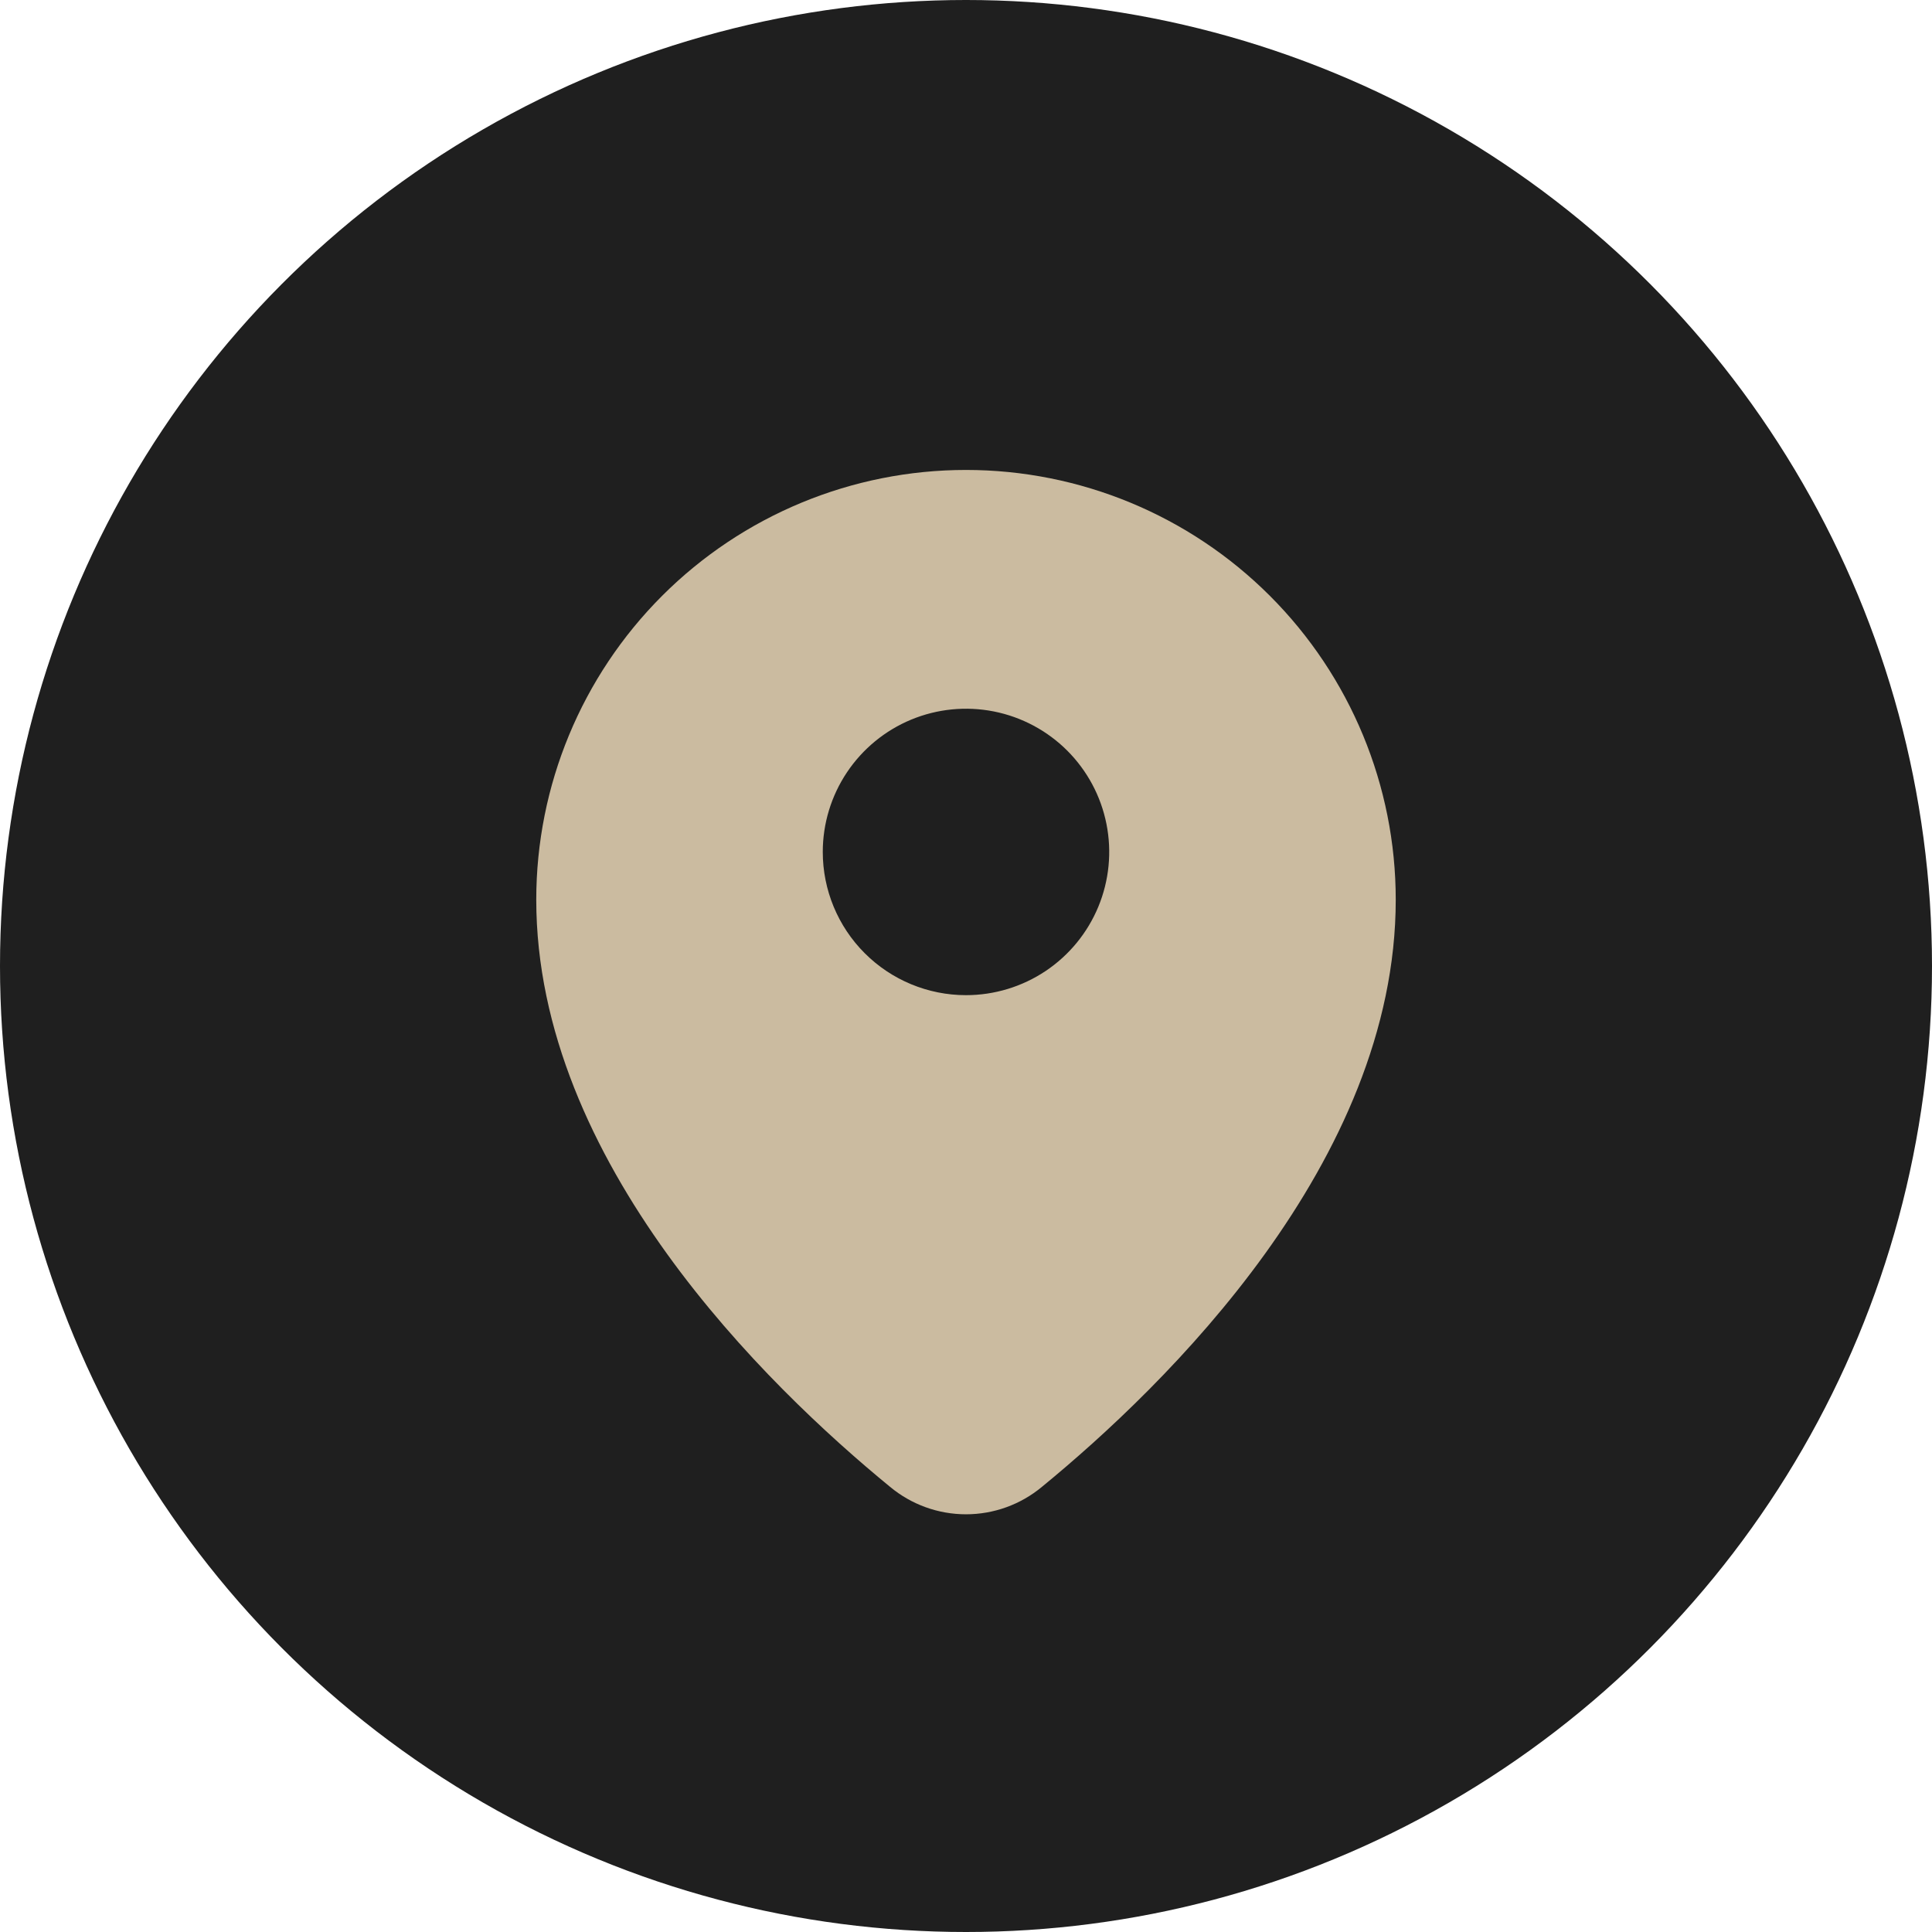
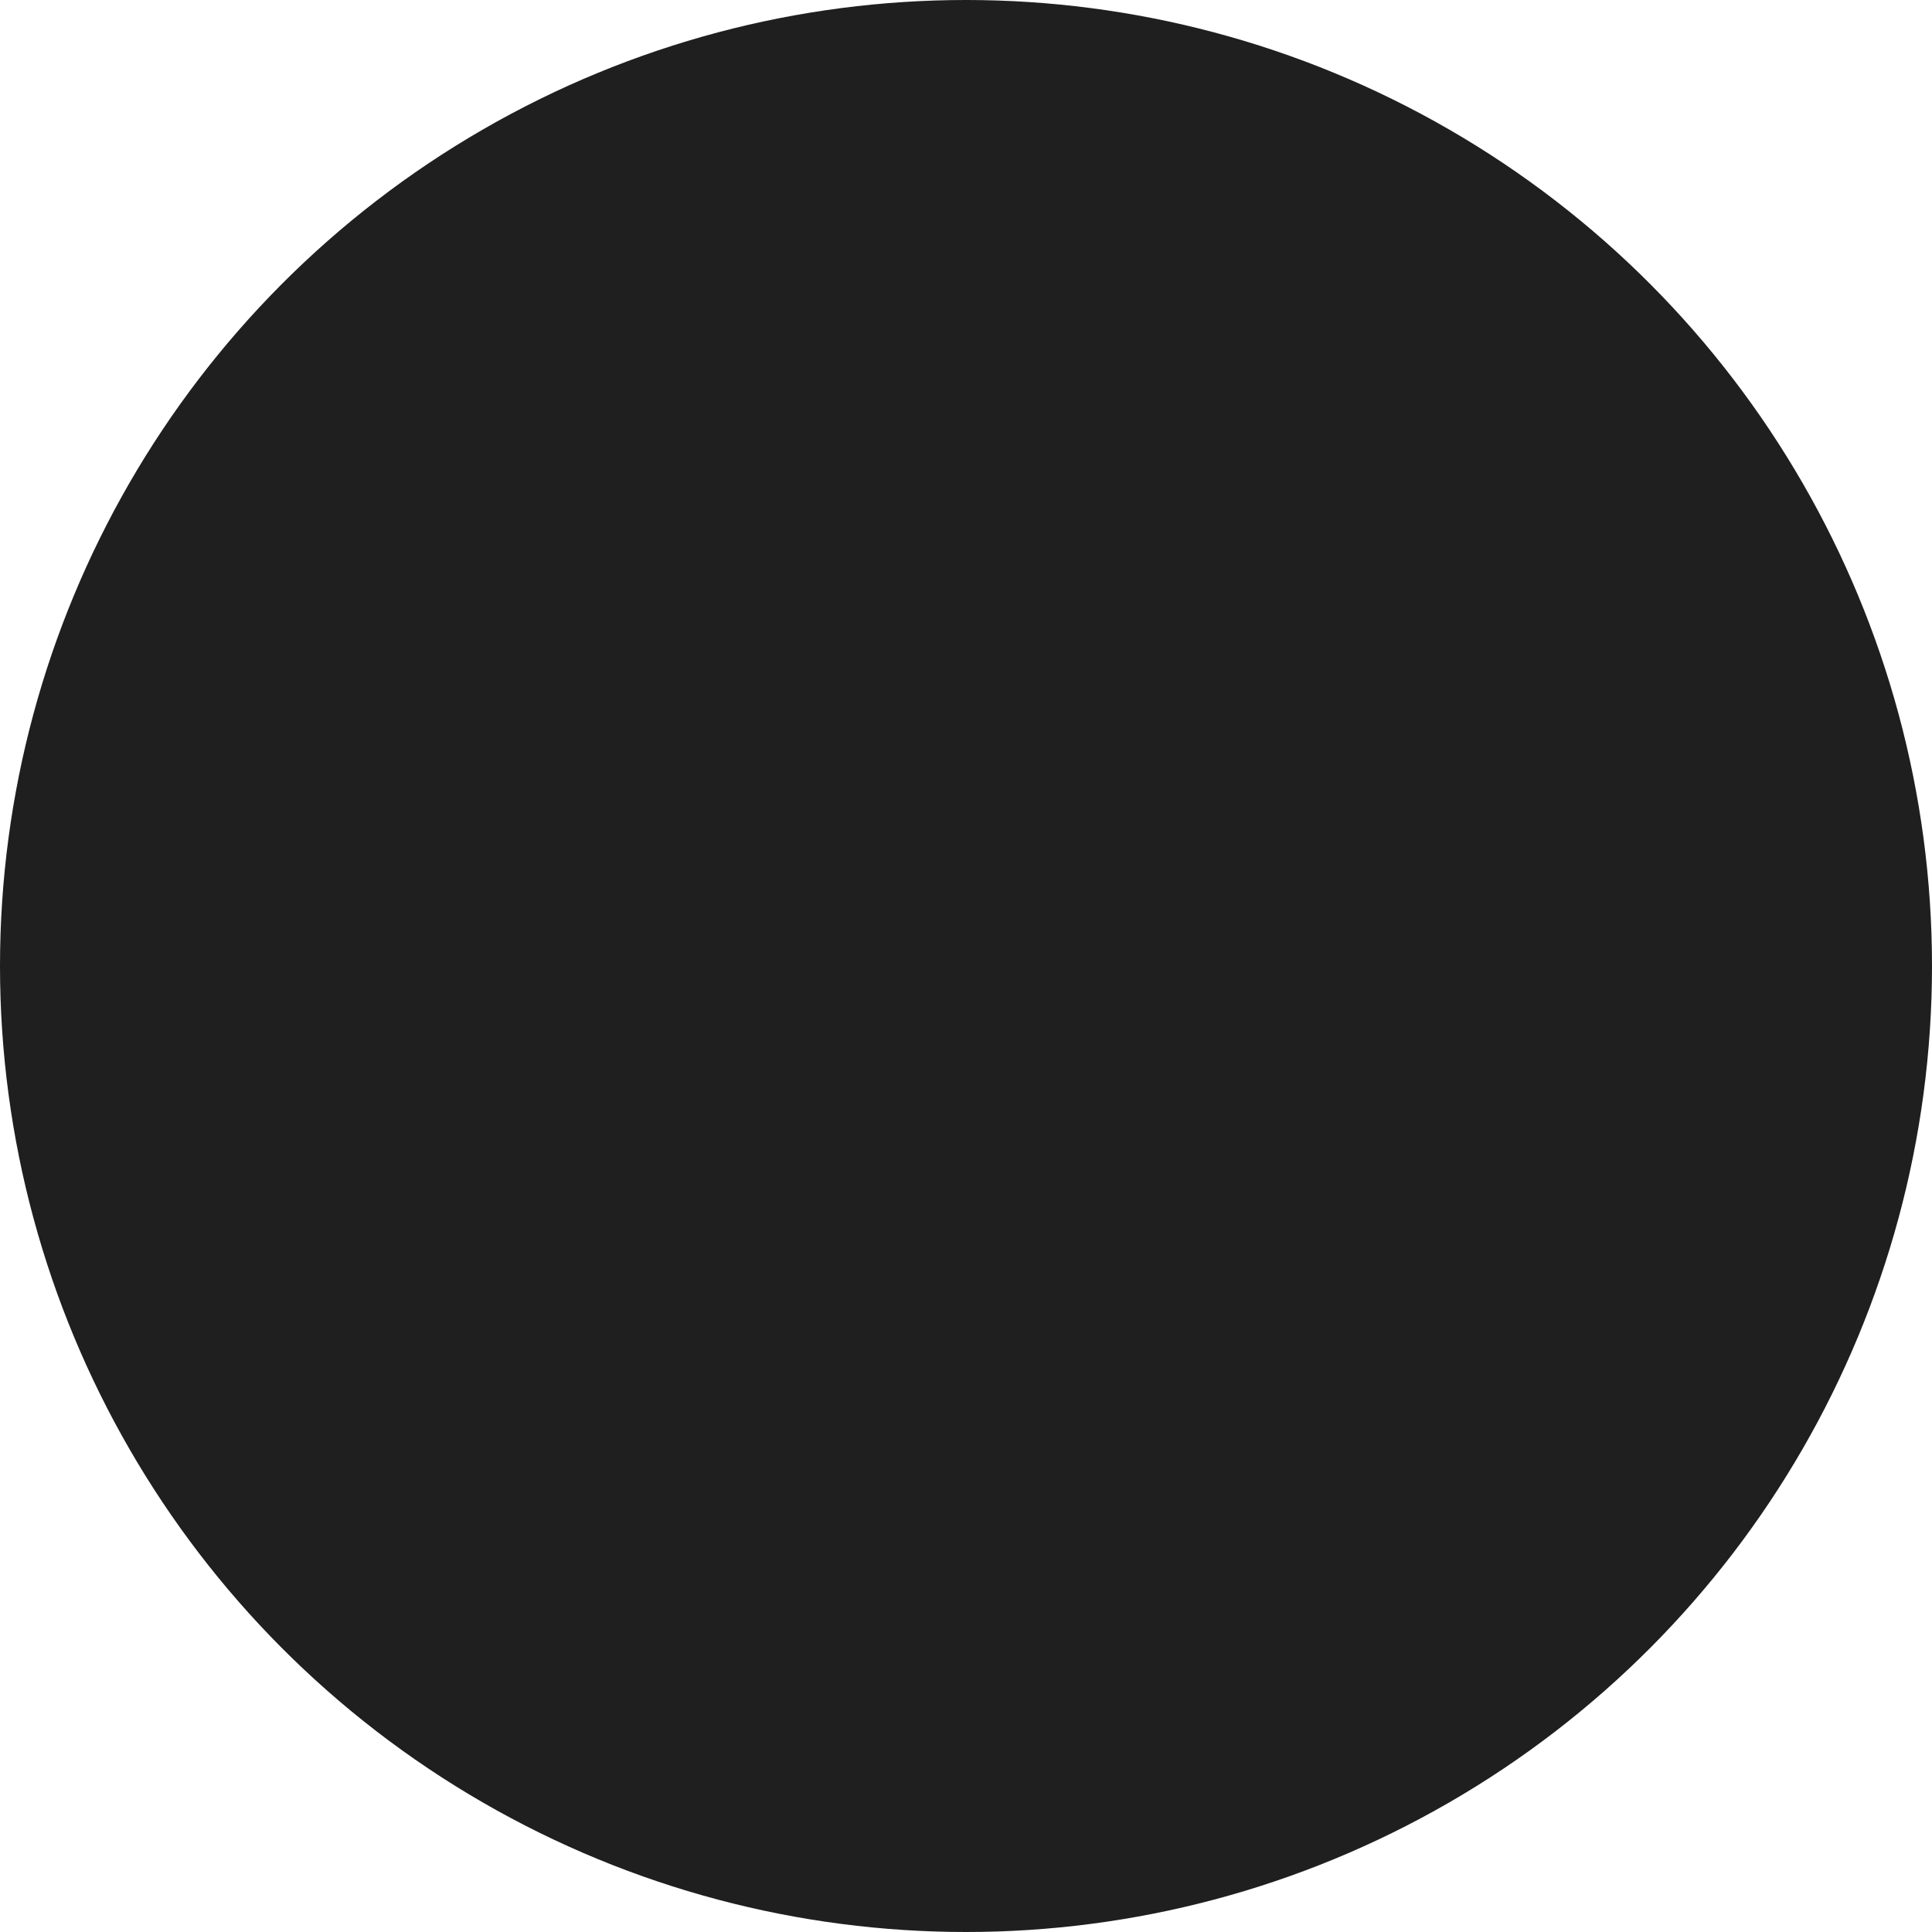
<svg xmlns="http://www.w3.org/2000/svg" width="74" height="74" viewBox="0 0 74 74" fill="none">
  <circle cx="37" cy="37" r="37" fill="#1f1f1f" />
  <g clip-path="url(#clip0_139_34)">
-     <path fill-rule="evenodd" clip-rule="evenodd" d="M39.909 56.949C44.634 53.077 53.46 44.503 53.46 34.46C53.46 30.095 51.726 25.908 48.639 22.821C45.552 19.734 41.365 18 37 18C32.635 18 28.448 19.734 25.361 22.821C22.274 25.908 20.54 30.095 20.54 34.46C20.54 44.503 29.366 53.077 34.091 56.949C34.908 57.629 35.937 58.001 37 58.001C38.063 58.001 39.092 57.629 39.909 56.949ZM37 38.117C38.085 38.117 39.146 37.795 40.048 37.193C40.95 36.59 41.653 35.733 42.068 34.731C42.483 33.728 42.592 32.625 42.38 31.561C42.169 30.497 41.646 29.52 40.879 28.752C40.112 27.985 39.134 27.463 38.07 27.251C37.006 27.04 35.903 27.148 34.901 27.563C33.898 27.979 33.042 28.682 32.439 29.584C31.836 30.486 31.514 31.547 31.514 32.631C31.514 34.086 32.092 35.482 33.121 36.51C34.15 37.539 35.545 38.117 37 38.117Z" fill="#CBBBA0" />
-   </g>
+     </g>
  <defs>
    <clipPath id="clip0_139_34">
-       <rect width="40" height="40" fill="white" transform="translate(17 18)" />
-     </clipPath>
+       </clipPath>
  </defs>
</svg>